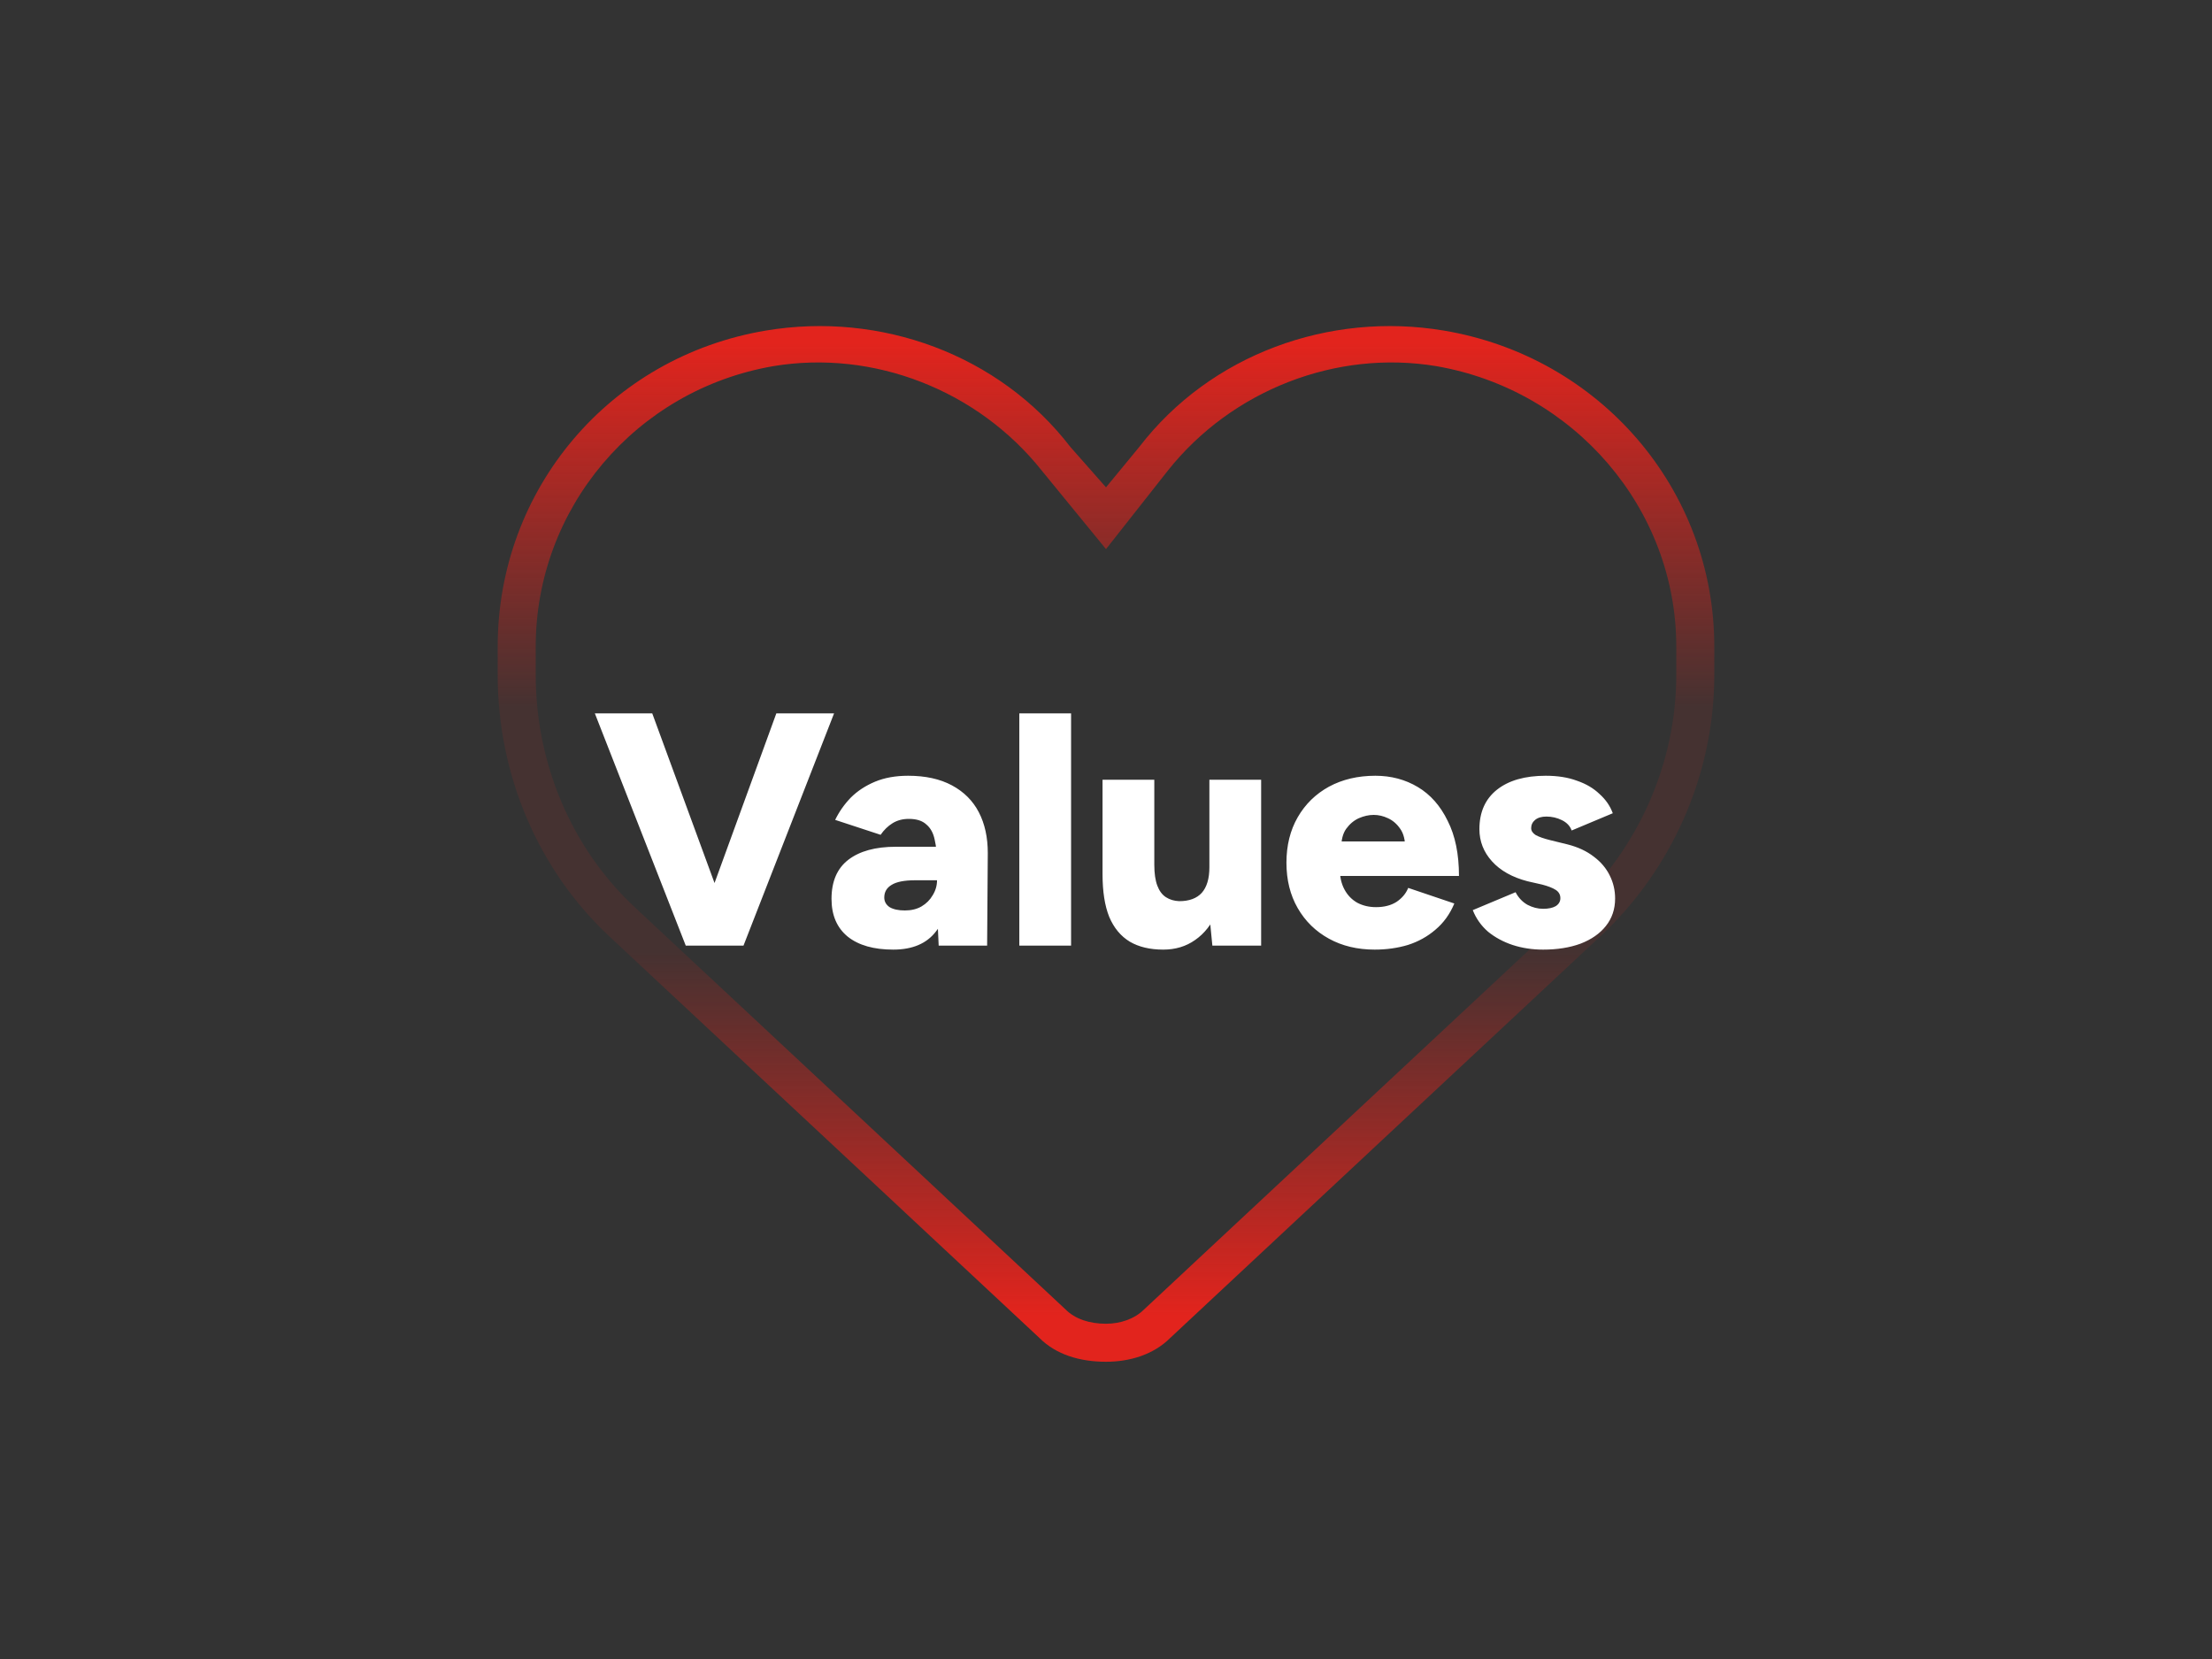
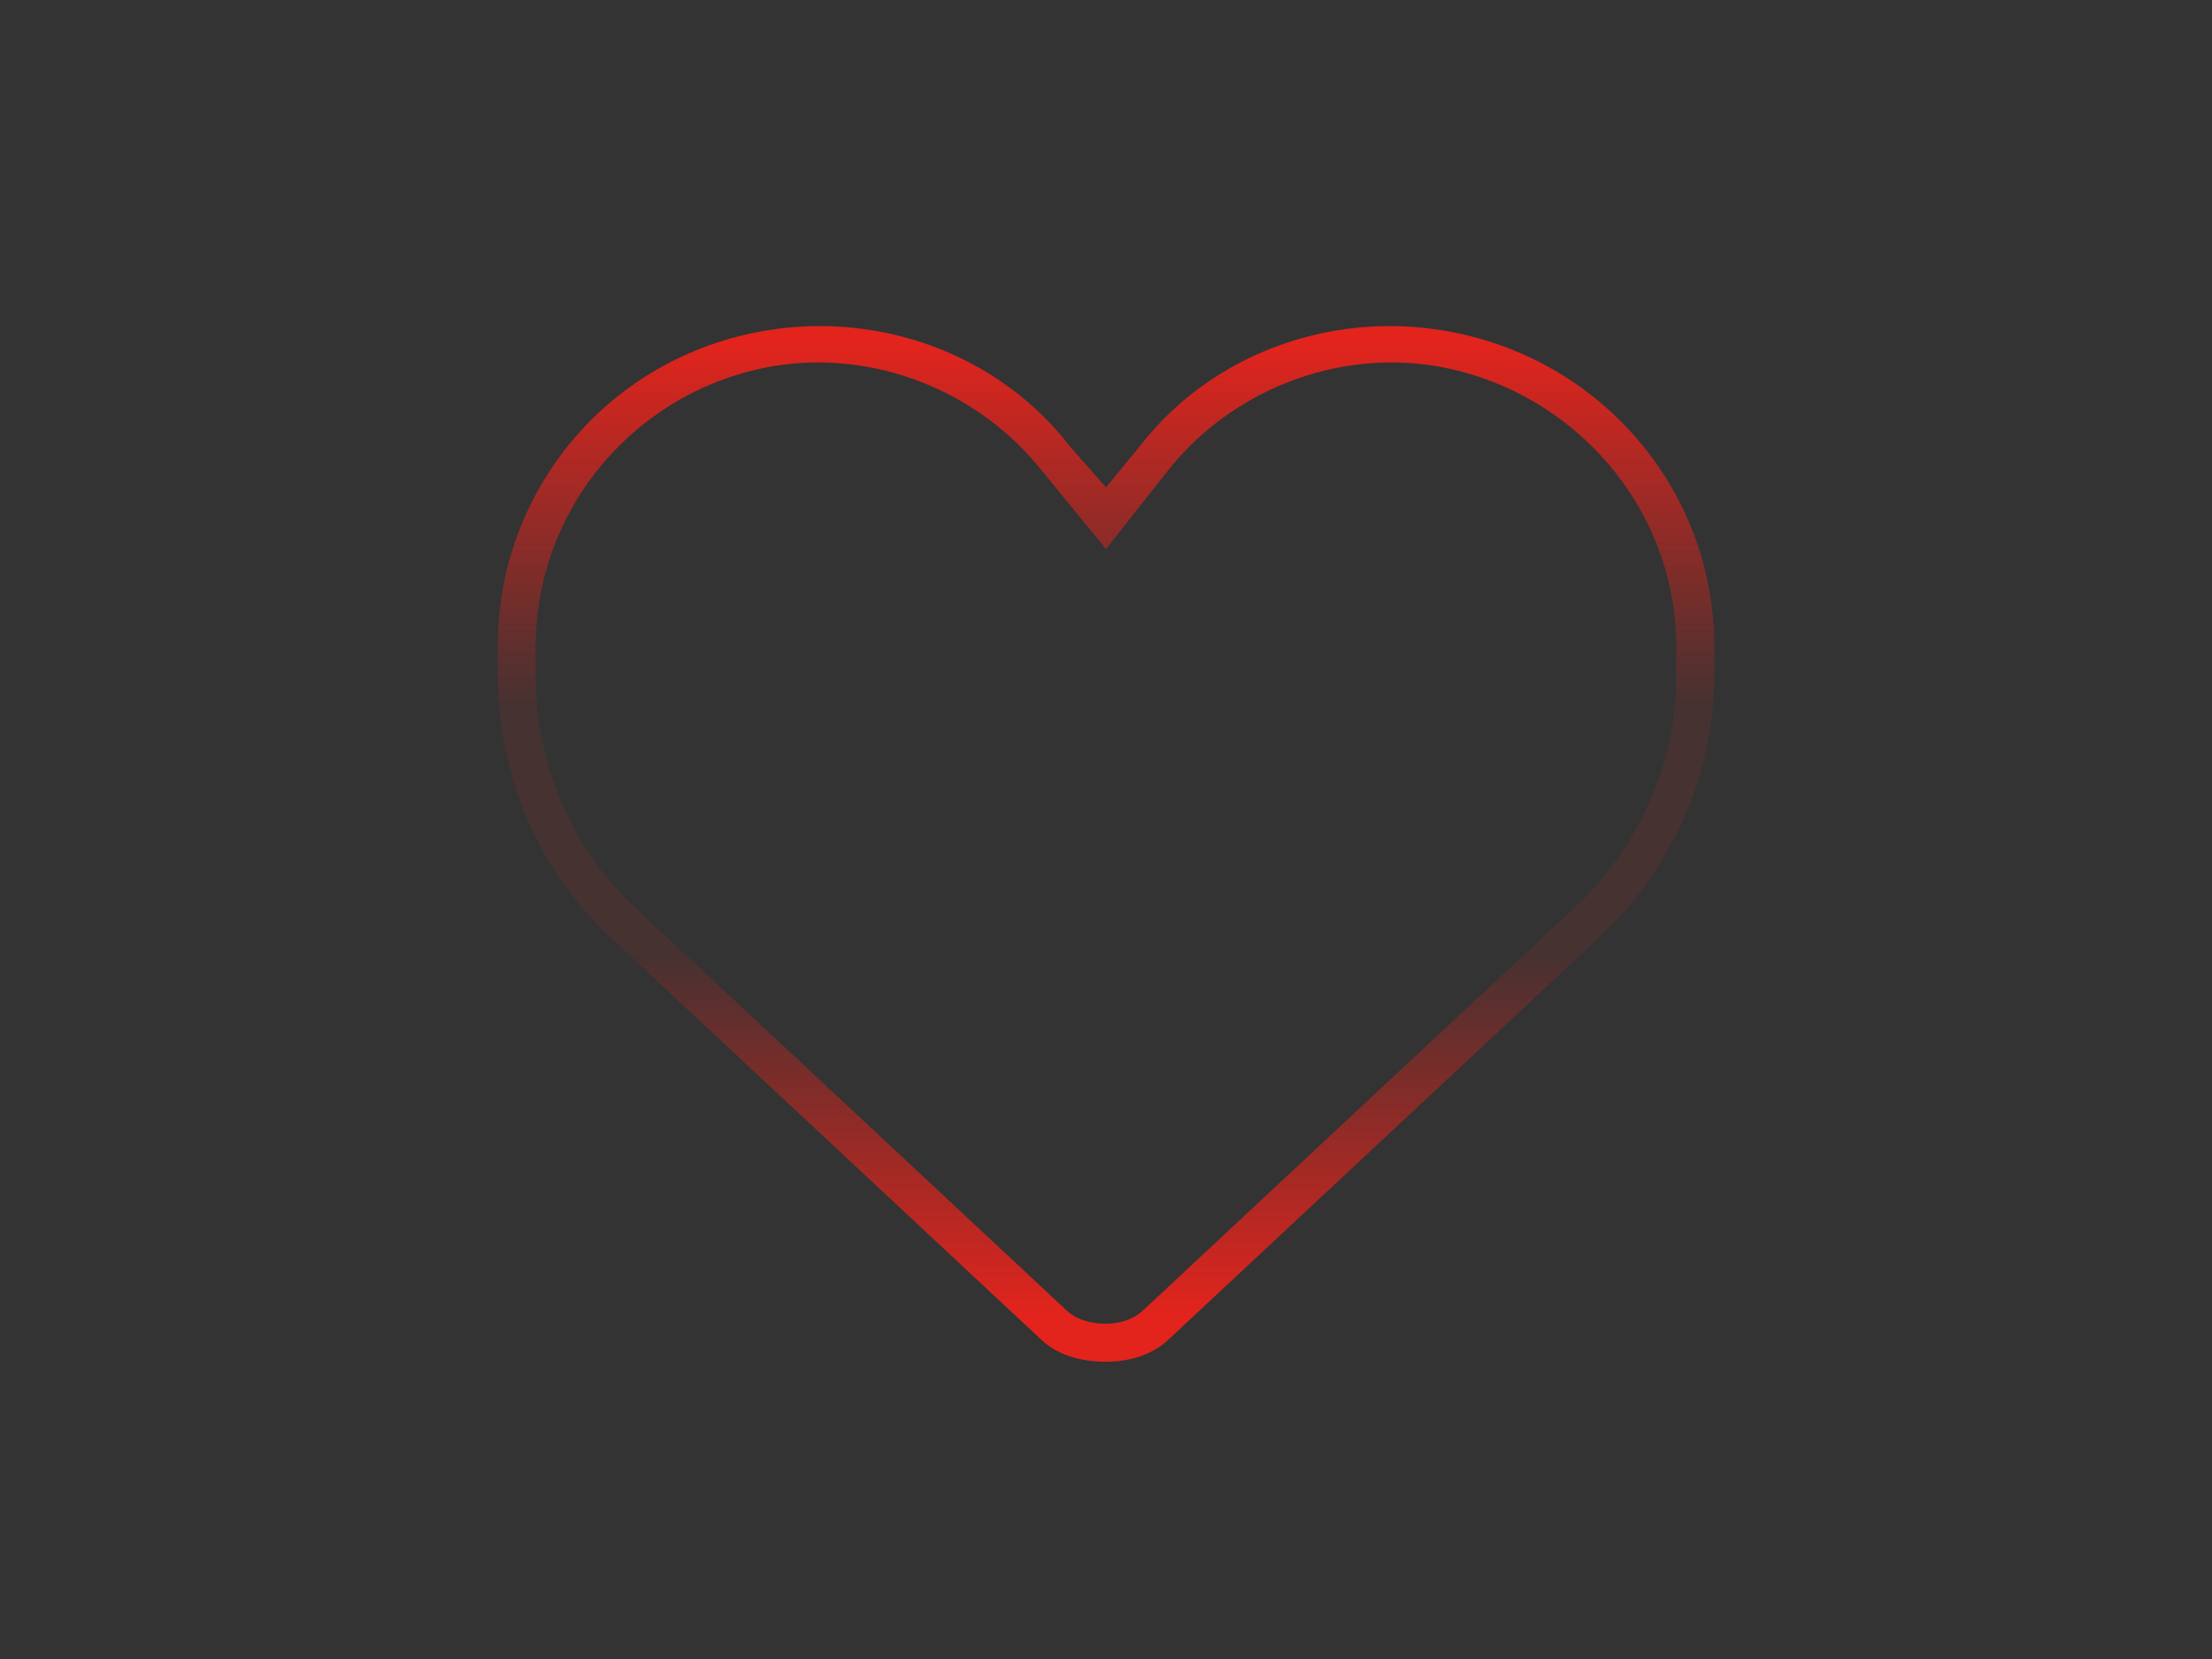
<svg xmlns="http://www.w3.org/2000/svg" fill="none" viewBox="0 0 800 600" height="600" width="800">
  <rect x="0" y="0" width="800" height="600" fill="#333333" stroke="none" />
  <path fill="url(#paint0_linear_275_9012)" d="M400 176.25L412.031 161.641C437.812 128.125 480.781 112.656 522.031 119.531C578.75 128.984 620 177.109 620 233.828V244.141C620 280.234 604.531 314.609 578.75 338.672L423.203 483.906C417.188 489.922 408.594 492.5 400 492.5C390.547 492.5 381.953 489.922 375.938 483.906L220.391 338.672C194.609 314.609 180 280.234 180 244.141V233.828C180 177.109 220.391 128.984 277.109 119.531C318.359 112.656 361.328 128.125 387.109 161.641L400 176.25ZM400 198.594L376.797 170.234C353.594 141.016 315.781 126.406 279.688 132.422C229.844 141.016 193.75 183.984 193.75 233.828V244.141C193.75 275.938 206.641 306.875 229.844 328.359L385.391 473.594C388.828 477.031 393.984 478.75 400 478.75C405.156 478.75 410.312 477.031 413.75 473.594L569.297 328.359C592.5 306.875 606.25 275.938 606.25 244.141V233.828C606.25 183.984 569.297 141.016 519.453 132.422C483.359 126.406 445.547 141.016 422.344 170.234L400 198.594Z" />
-   <path fill="white" d="M250.172 342L280.772 258H301.652L268.892 342H250.172ZM248.012 342L215.132 258H235.892L266.732 342H248.012ZM339.487 342L338.887 329.04V312.12C338.887 308.92 338.607 306.12 338.047 303.72C337.567 301.32 336.567 299.48 335.047 298.2C333.607 296.84 331.487 296.16 328.687 296.16C326.447 296.16 324.487 296.68 322.807 297.72C321.127 298.76 319.687 300.16 318.487 301.92L302.047 296.52C303.487 293.56 305.367 290.88 307.687 288.48C310.087 286.08 313.007 284.16 316.447 282.72C319.887 281.28 323.887 280.56 328.447 280.56C334.687 280.56 339.967 281.72 344.287 284.04C348.607 286.36 351.847 289.6 354.007 293.76C356.167 297.92 357.247 302.84 357.247 308.52L357.007 342H339.487ZM323.047 343.44C316.007 343.44 310.527 341.88 306.607 338.76C302.687 335.56 300.727 331 300.727 325.08C300.727 318.76 302.767 314.04 306.847 310.92C310.927 307.8 316.647 306.24 324.007 306.24H340.447V318.36H330.967C327.047 318.36 324.207 318.92 322.447 320.04C320.687 321.08 319.807 322.6 319.807 324.6C319.807 326.04 320.447 327.2 321.727 328.08C323.087 328.88 324.927 329.28 327.247 329.28C329.567 329.28 331.567 328.8 333.247 327.84C335.007 326.8 336.367 325.44 337.327 323.76C338.367 322.08 338.887 320.28 338.887 318.36H343.687C343.687 326.28 341.967 332.44 338.527 336.84C335.167 341.24 330.007 343.44 323.047 343.44ZM368.651 342V258H387.371V342H368.651ZM438.469 342L437.389 330.96V282H456.109V342H438.469ZM398.749 312.72V282H417.469V312.72H398.749ZM417.469 312.72C417.469 315.84 417.829 318.36 418.549 320.28C419.269 322.2 420.309 323.6 421.669 324.48C423.029 325.36 424.629 325.84 426.469 325.92C430.069 325.92 432.789 324.92 434.629 322.92C436.469 320.84 437.389 317.76 437.389 313.68H443.029C443.029 320 442.069 325.4 440.149 329.88C438.229 334.28 435.589 337.64 432.229 339.96C428.949 342.28 425.109 343.44 420.709 343.44C415.909 343.44 411.869 342.48 408.589 340.56C405.309 338.56 402.829 335.56 401.149 331.56C399.549 327.56 398.749 322.44 398.749 316.2V312.72H417.469ZM497.178 343.44C490.938 343.44 485.418 342.12 480.618 339.48C475.818 336.84 472.058 333.16 469.338 328.44C466.618 323.72 465.258 318.24 465.258 312C465.258 305.76 466.618 300.28 469.338 295.56C472.058 290.84 475.818 287.16 480.618 284.52C485.498 281.88 491.098 280.56 497.418 280.56C503.098 280.56 508.218 281.92 512.778 284.64C517.338 287.36 520.938 291.44 523.578 296.88C526.298 302.24 527.658 308.88 527.658 316.8H482.538L484.578 314.52C484.578 317.24 485.138 319.64 486.258 321.72C487.378 323.8 488.938 325.4 490.938 326.52C492.938 327.56 495.178 328.08 497.658 328.08C500.618 328.08 503.098 327.44 505.098 326.16C507.098 324.8 508.498 323.12 509.298 321.12L525.978 326.76C524.378 330.6 522.098 333.76 519.138 336.24C516.258 338.72 512.938 340.56 509.178 341.76C505.418 342.88 501.418 343.44 497.178 343.44ZM485.058 306.84L483.138 304.32H510.018L508.218 306.84C508.218 303.8 507.618 301.44 506.418 299.76C505.218 298 503.738 296.72 501.978 295.92C500.298 295.12 498.578 294.72 496.818 294.72C495.058 294.72 493.258 295.12 491.418 295.92C489.658 296.72 488.138 298 486.858 299.76C485.658 301.44 485.058 303.8 485.058 306.84ZM558.086 343.44C554.166 343.44 550.486 342.88 547.046 341.76C543.686 340.64 540.726 339.04 538.166 336.96C535.686 334.8 533.846 332.2 532.646 329.16L548.126 322.68C549.166 324.68 550.606 326.2 552.446 327.24C554.286 328.2 556.166 328.68 558.086 328.68C560.006 328.68 561.526 328.36 562.646 327.72C563.766 327 564.326 326.04 564.326 324.84C564.326 323.56 563.766 322.56 562.646 321.84C561.526 321.12 559.886 320.48 557.726 319.92L552.446 318.72C546.926 317.28 542.646 314.88 539.606 311.52C536.566 308.16 535.046 304.28 535.046 299.88C535.046 293.72 537.166 288.96 541.406 285.6C545.646 282.24 551.526 280.56 559.046 280.56C563.366 280.56 567.126 281.16 570.326 282.36C573.606 283.48 576.326 285.08 578.486 287.16C580.726 289.16 582.326 291.48 583.286 294.12L568.406 300.36C567.846 298.76 566.686 297.52 564.926 296.64C563.166 295.76 561.286 295.32 559.286 295.32C557.526 295.32 556.166 295.72 555.206 296.52C554.246 297.32 553.766 298.32 553.766 299.52C553.766 300.48 554.326 301.32 555.446 302.04C556.646 302.68 558.366 303.28 560.606 303.84L566.966 305.4C570.726 306.36 573.886 307.84 576.446 309.84C579.006 311.76 580.926 314.04 582.206 316.68C583.486 319.24 584.126 322 584.126 324.96C584.126 328.8 583.006 332.12 580.766 334.92C578.606 337.64 575.566 339.76 571.646 341.28C567.726 342.72 563.206 343.44 558.086 343.44Z" />
  <defs>
    <linearGradient gradientUnits="userSpaceOnUse" y2="520" x2="400" y1="80" x1="400" id="paint0_linear_275_9012">
      <stop stop-color="#E2241D" offset="0.1" />
      <stop stop-opacity="0.1" stop-color="#E2241D" offset="0.4" />
      <stop stop-opacity="0.1" stop-color="#E2241D" offset="0.6" />
      <stop stop-color="#E2241D" offset="0.9" />
    </linearGradient>
  </defs>
</svg>